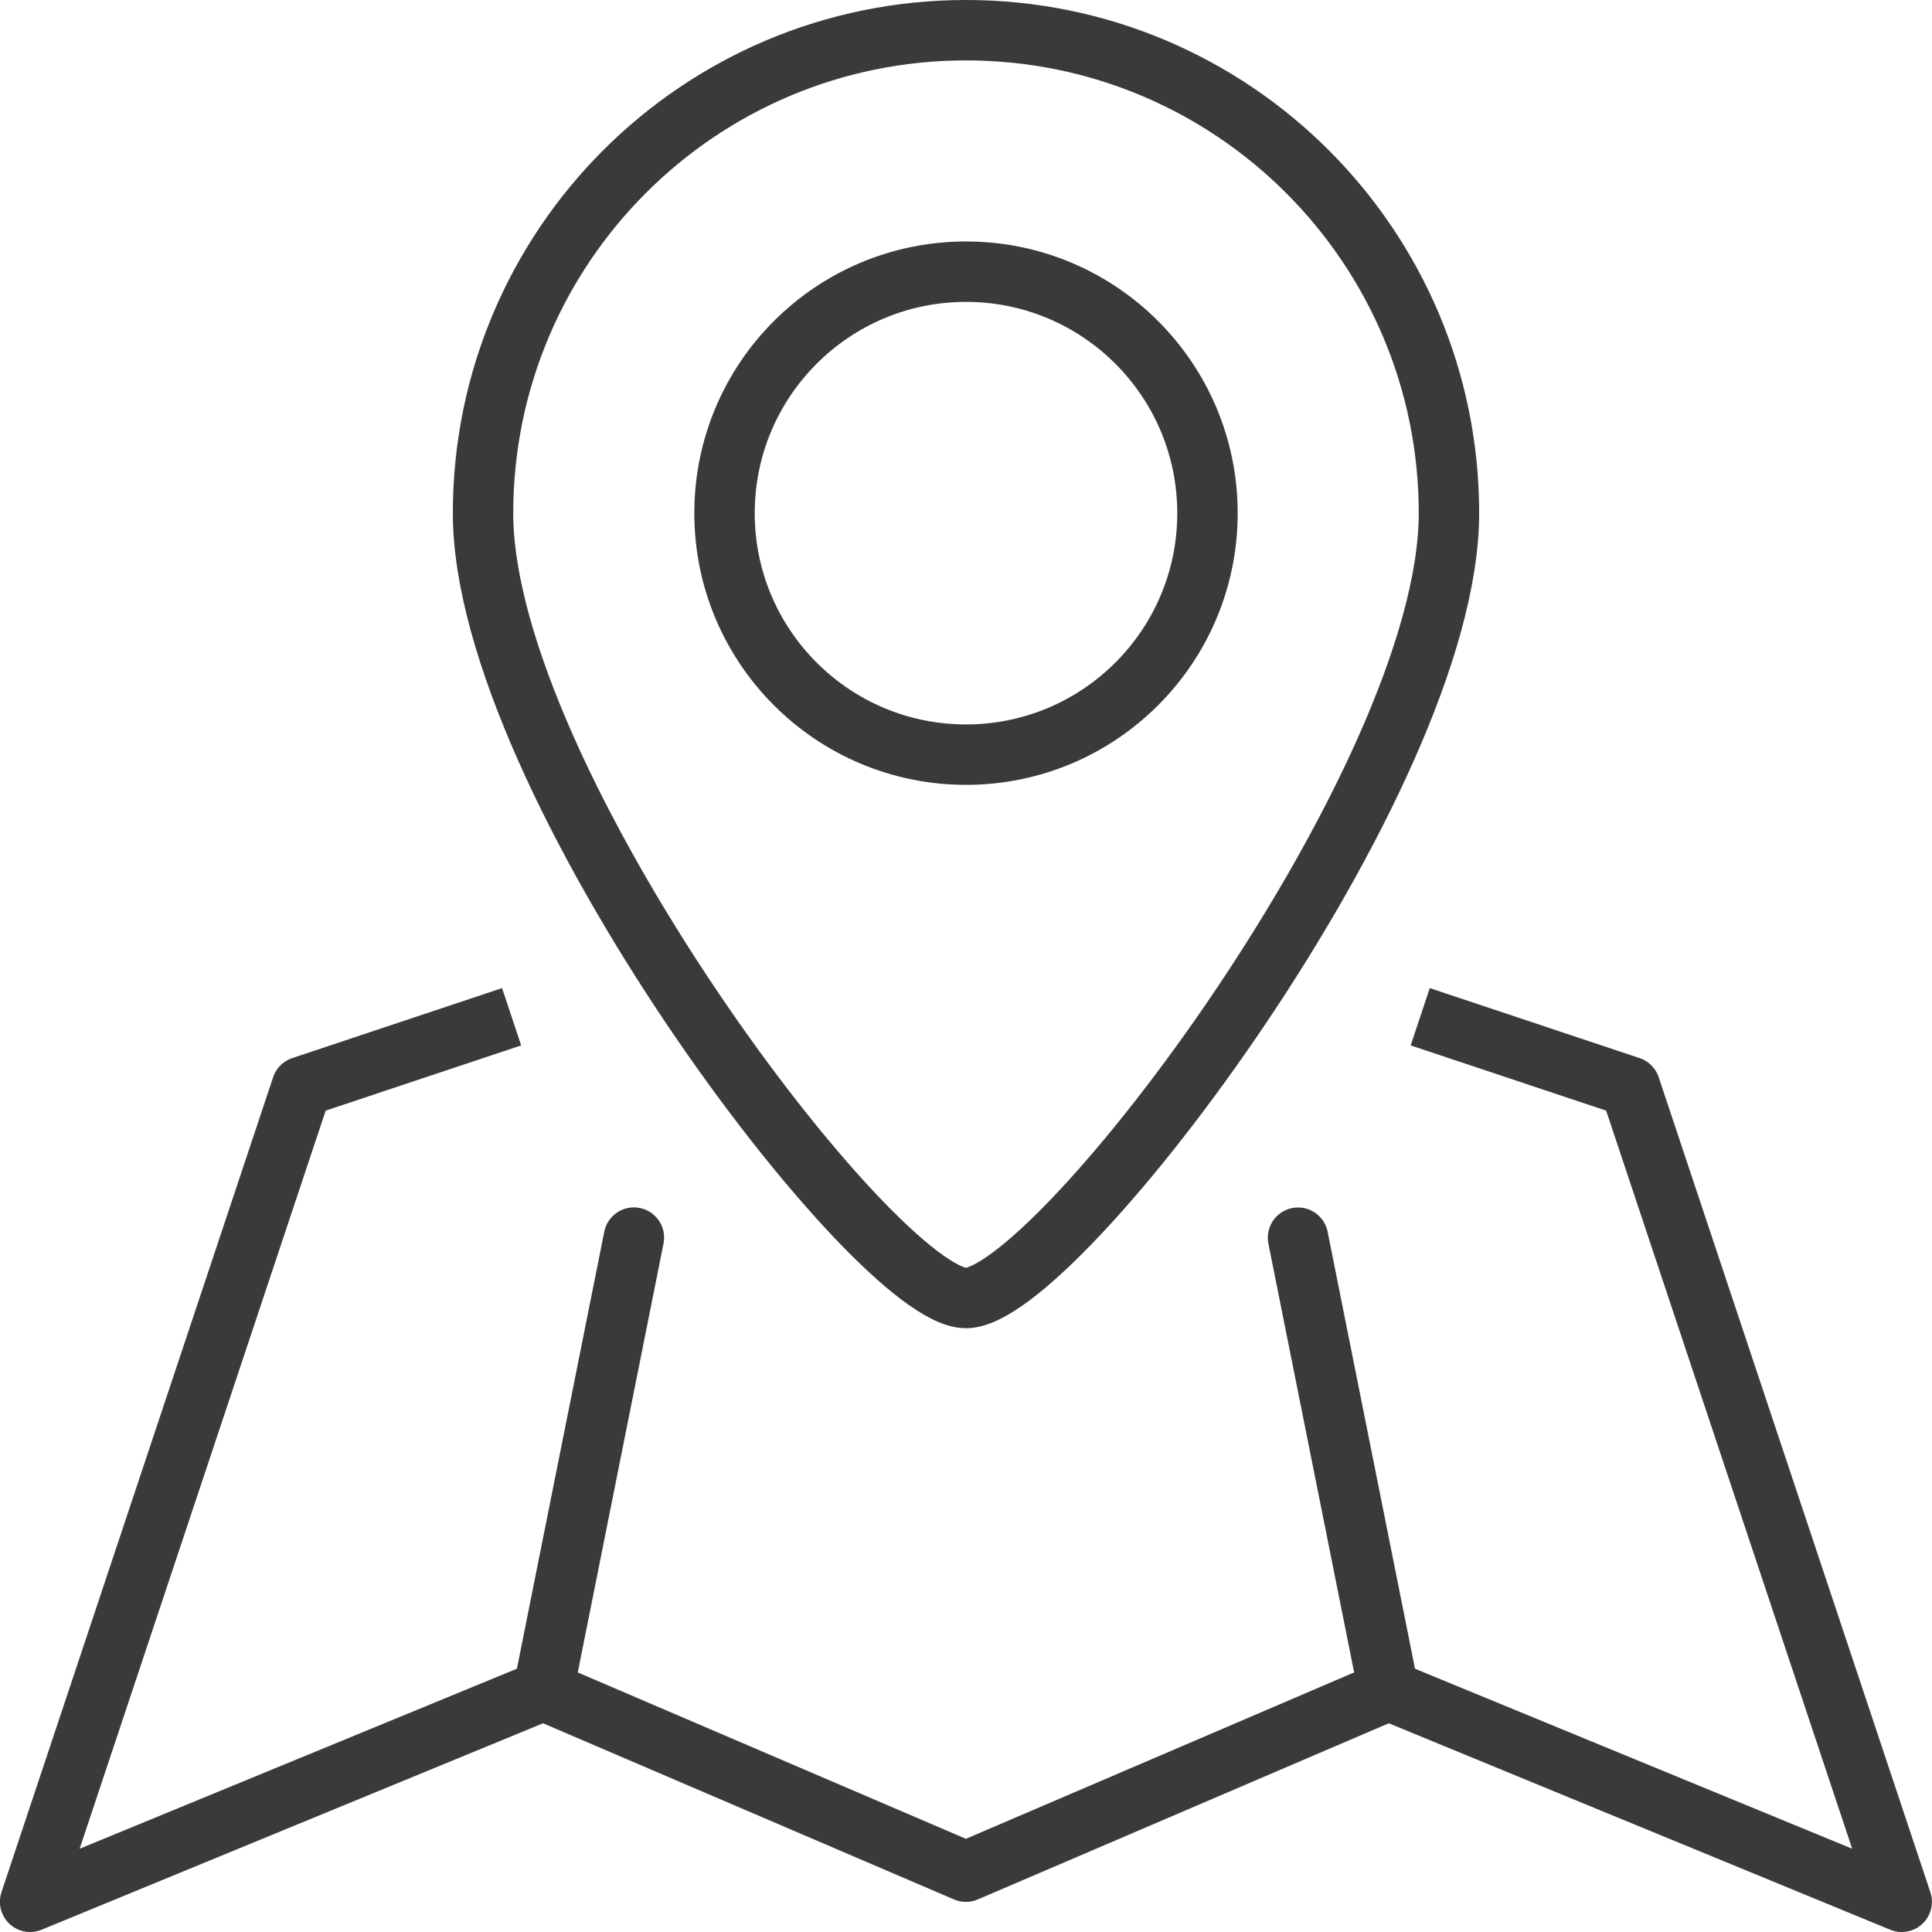
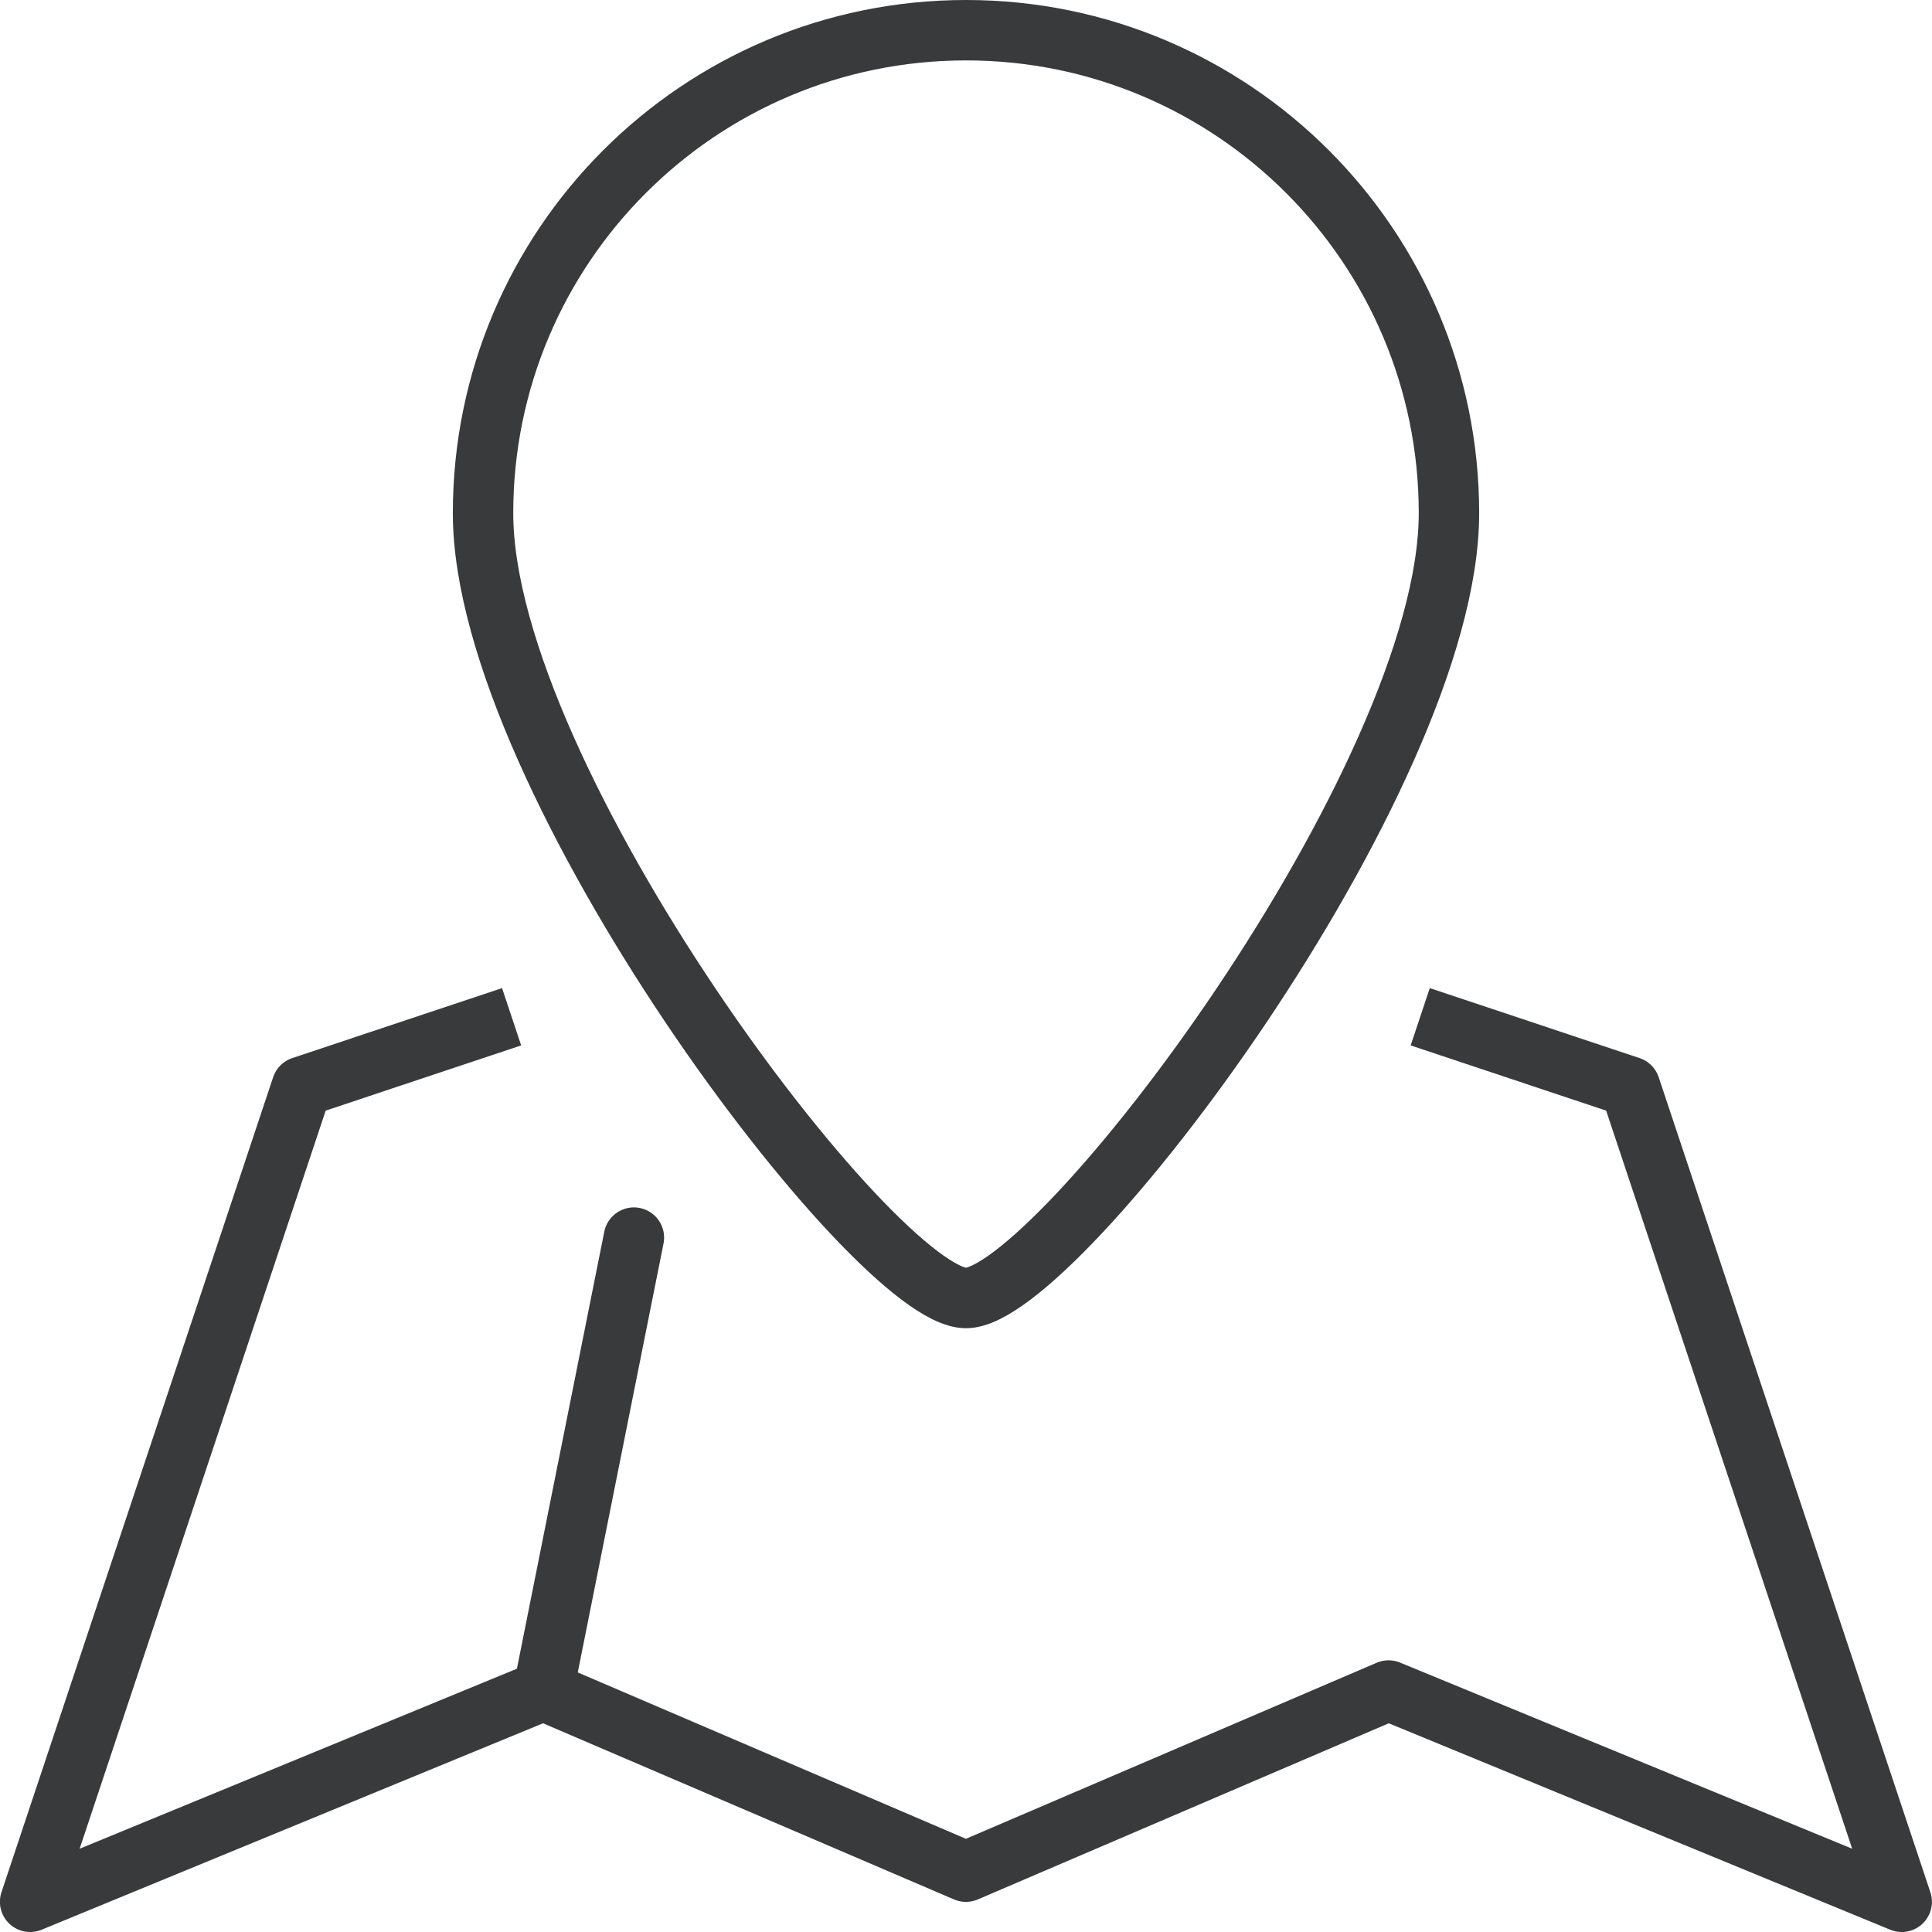
<svg xmlns="http://www.w3.org/2000/svg" id="svg2585" version="1.1" viewBox="0 0 22.578 22.578" height="22.578mm" width="22.578mm">
  <defs id="defs2579" />
  <g transform="translate(-12.146,-84.628)" id="layer1">
-     <path d="m 26.257,90.625 c 0,1.559 -1.264,2.822 -2.822,2.822 -1.559,0 -2.822,-1.264 -2.822,-2.822 0,-1.559 1.264,-2.822 2.822,-2.822 1.559,0 2.822,1.264 2.822,2.822 z" style="fill:none;stroke:#393a3c;stroke-width:0.706;stroke-linecap:round;stroke-linejoin:round;stroke-miterlimit:10;stroke-dasharray:none;stroke-opacity:1" id="path278" />
    <path d="m 29.079,90.625 c 0,3.117 -4.586,9.172 -5.644,9.172 -1.058,0 -5.644,-6.055 -5.644,-9.172 0,-3.117 2.527,-5.644 5.644,-5.644 3.117,0 5.644,2.527 5.644,5.644 z" style="fill:none;stroke:#393a3c;stroke-width:0.706;stroke-linecap:round;stroke-linejoin:round;stroke-miterlimit:10;stroke-dasharray:none;stroke-opacity:1" id="path280" />
    <path d="m 18.496,104.383 1.058,-5.292" style="fill:none;stroke:#393a3c;stroke-width:0.706;stroke-linecap:round;stroke-linejoin:round;stroke-miterlimit:10;stroke-dasharray:none;stroke-opacity:1" id="path282" />
-     <path d="M 28.373,104.383 27.315,99.092" style="fill:none;stroke:#393a3c;stroke-width:0.706;stroke-linecap:round;stroke-linejoin:round;stroke-miterlimit:10;stroke-dasharray:none;stroke-opacity:1" id="path284" />
    <path d="m 17.79,96.622 -2.117,0.706 -3.175,9.525 5.997,-2.469 4.939,2.117 4.939,-2.117 5.997,2.469 -3.175,-9.525 -2.117,-0.706" style="fill:none;stroke:#393a3c;stroke-width:0.706;stroke-linecap:square;stroke-linejoin:round;stroke-miterlimit:10;stroke-dasharray:none;stroke-opacity:1" id="path286" />
  </g>
</svg>